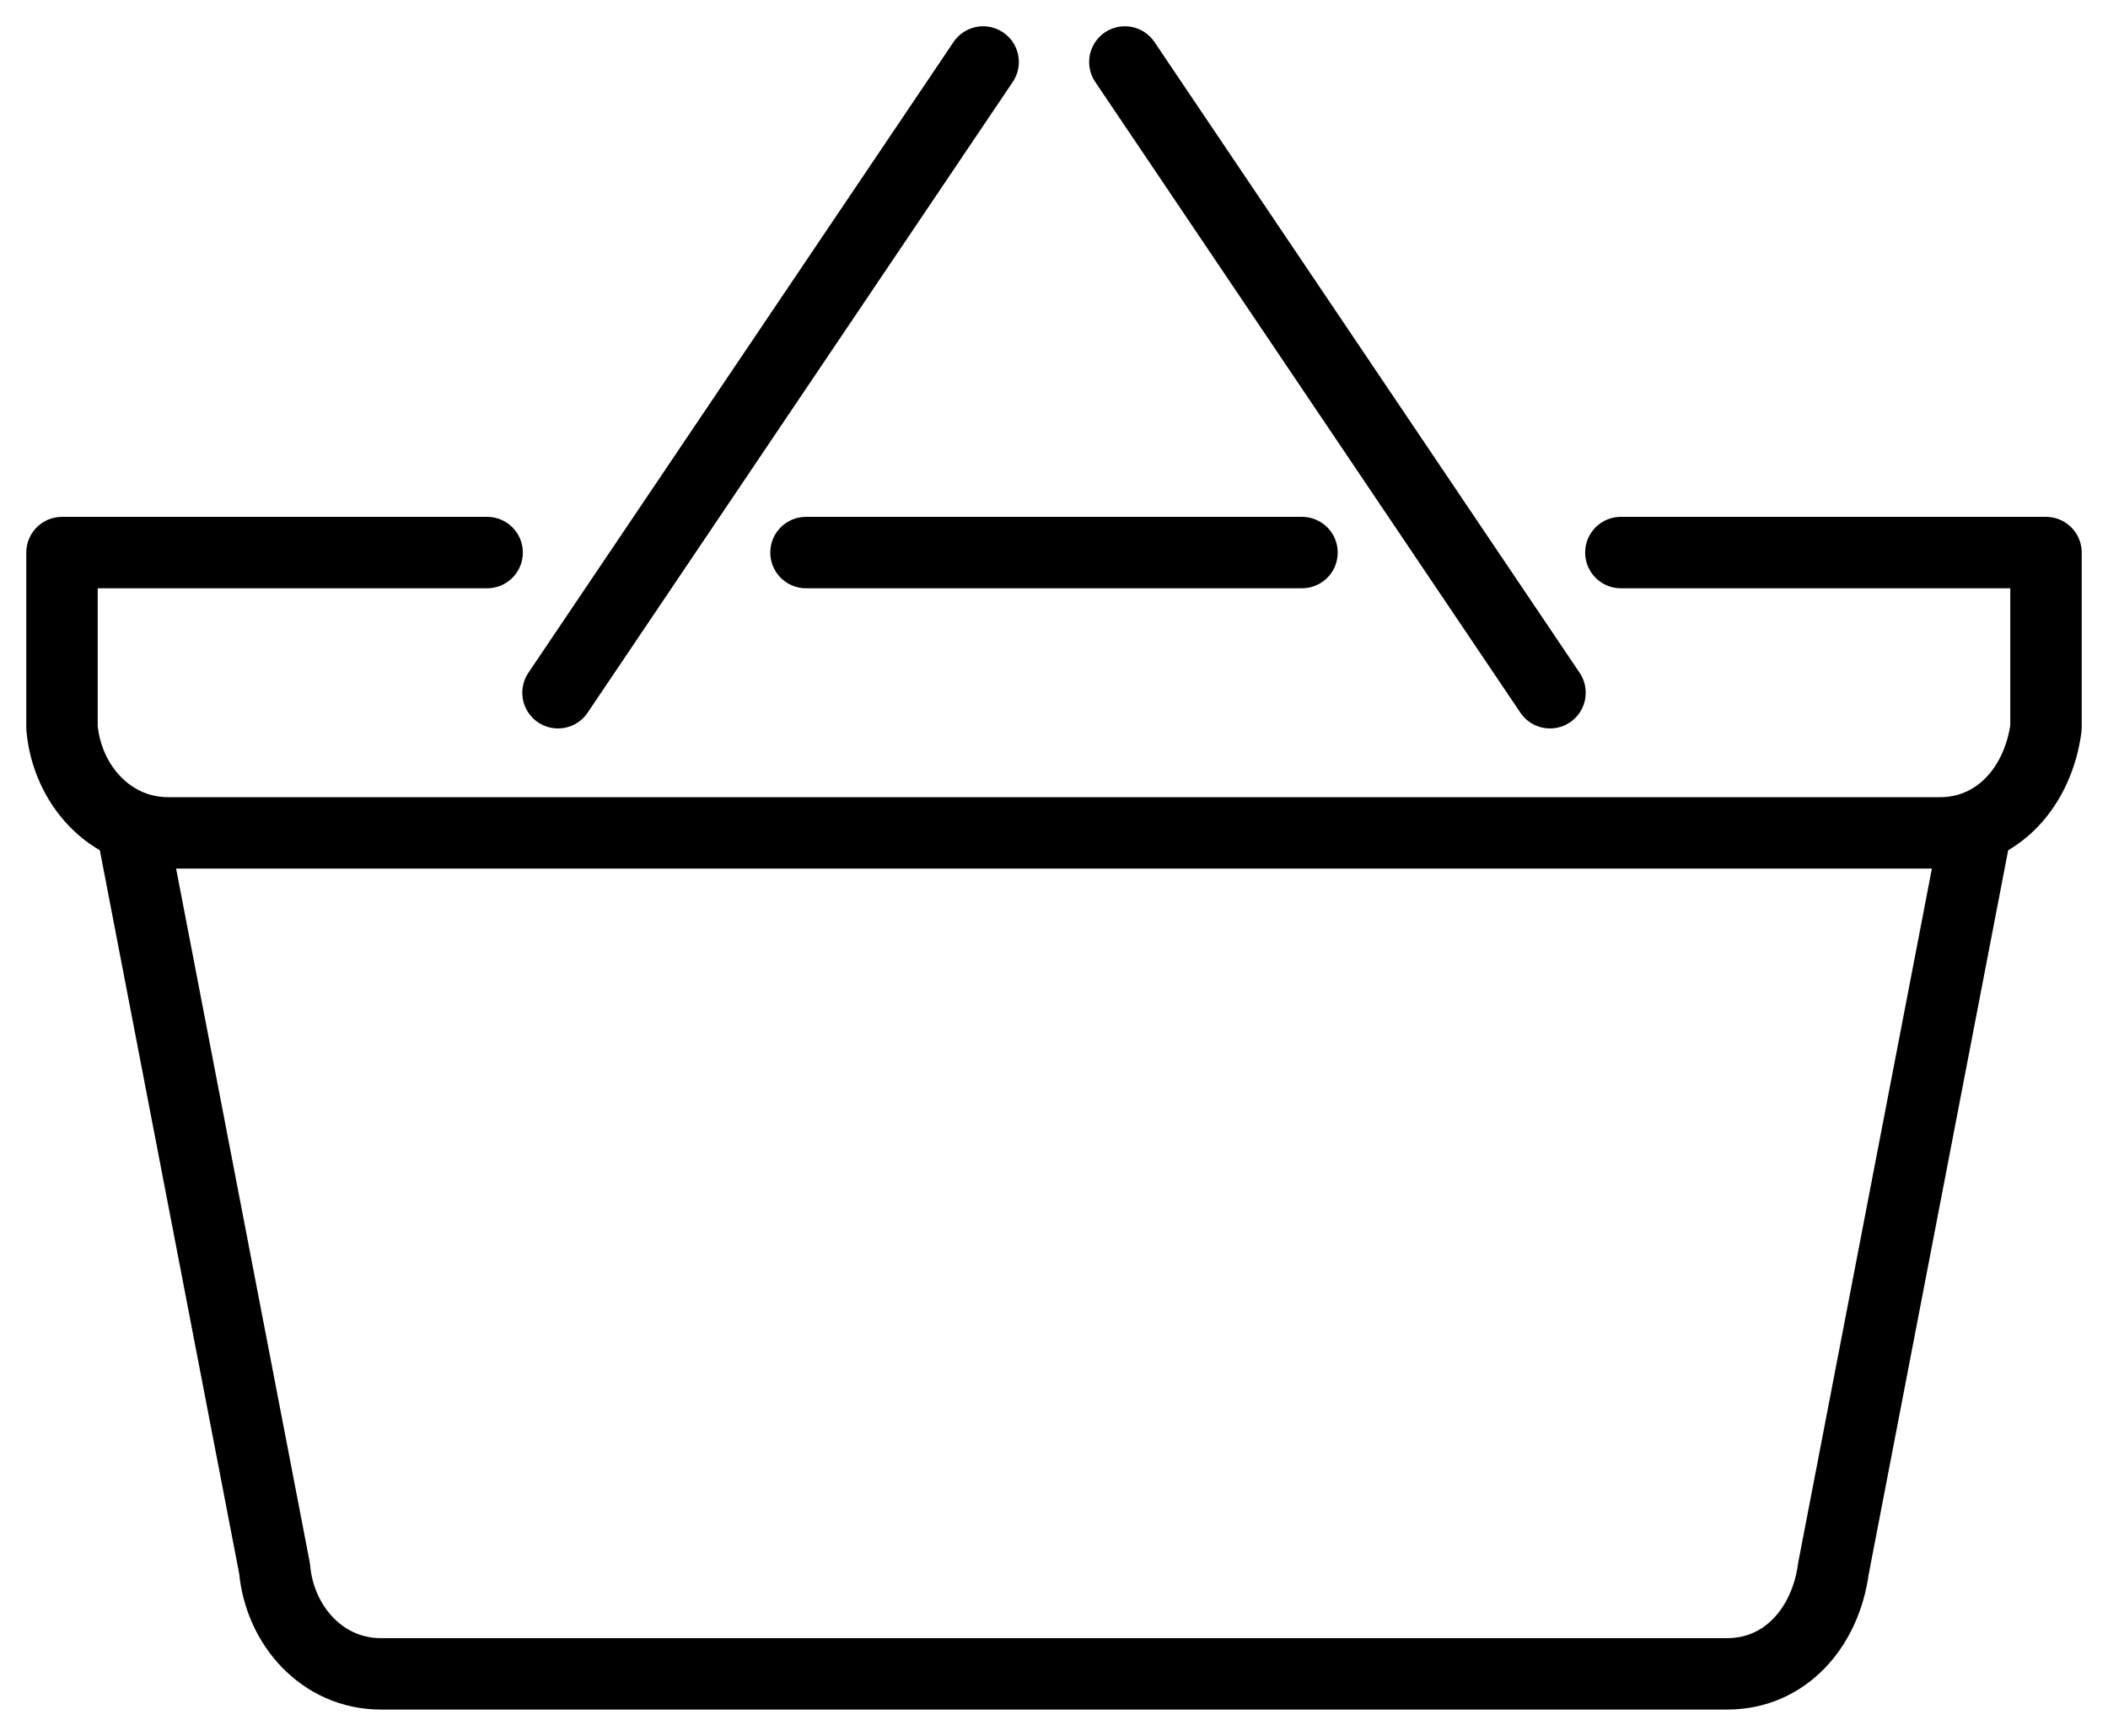
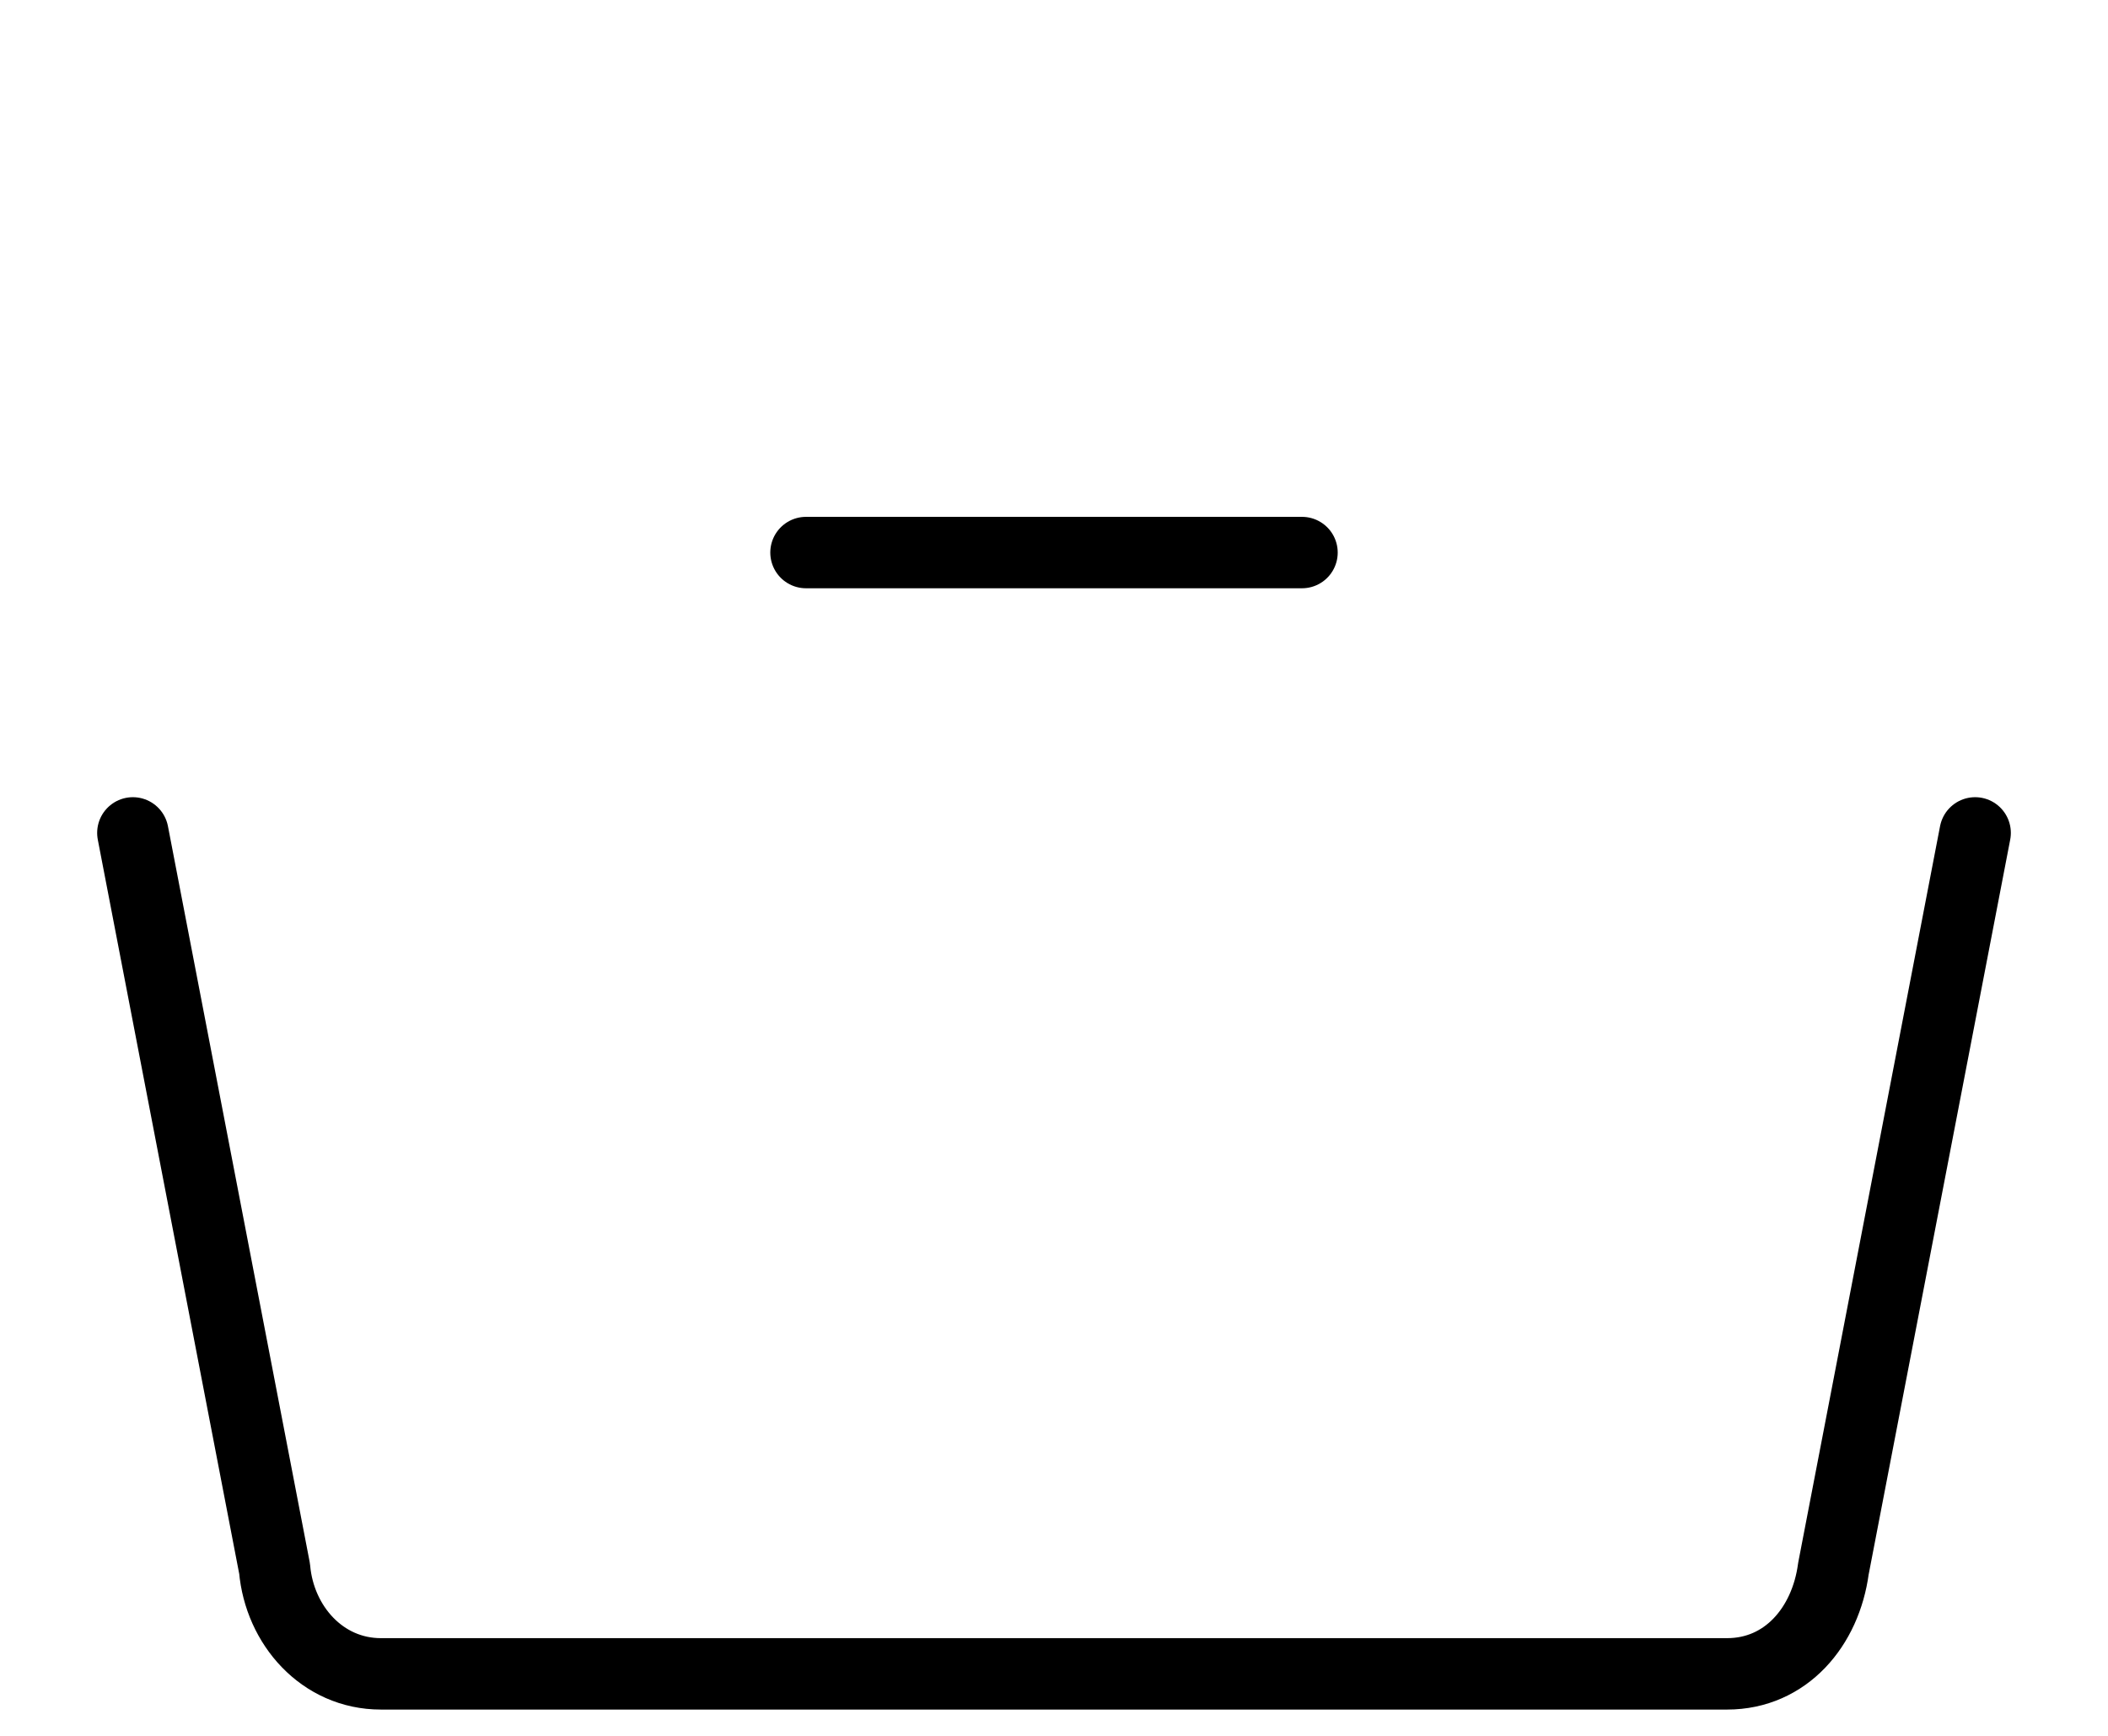
<svg xmlns="http://www.w3.org/2000/svg" width="34px" height="28px" viewBox="0 0 34 28" version="1.1">
  <title>sho-basket</title>
  <g id="Page-1" stroke="none" stroke-width="1" fill="none" fill-rule="evenodd" stroke-linecap="round" stroke-linejoin="round">
    <g id="Model-Rocklashes---Homepage-V6" transform="translate(-1748, -85)" stroke="#000000" stroke-width="1.152">
      <g id="sho-basket" transform="translate(1749, 86)">
-         <line x1="14.857" y1="0" x2="8" y2="10.174" id="Stroke-351" />
-         <line x1="17.143" y1="0" x2="24" y2="10.174" id="Stroke-353" />
        <line x1="12" y1="7.913" x2="20" y2="7.913" id="Stroke-355" />
        <path d="M1.143,12.435 L3.429,24.304 C3.509,25.214 4.196,26 5.143,26 L26.857,26 C27.804,26 28.446,25.24 28.571,24.304 L30.857,12.435" id="Stroke-357" />
-         <path d="M25.143,7.913 L32,7.913 L32,10.739 C31.875,11.675 31.233,12.435 30.286,12.435 L1.714,12.435 C0.767,12.435 0.081,11.649 0,10.739 L0,7.913 L6.857,7.913" id="Stroke-359" />
      </g>
    </g>
  </g>
</svg>